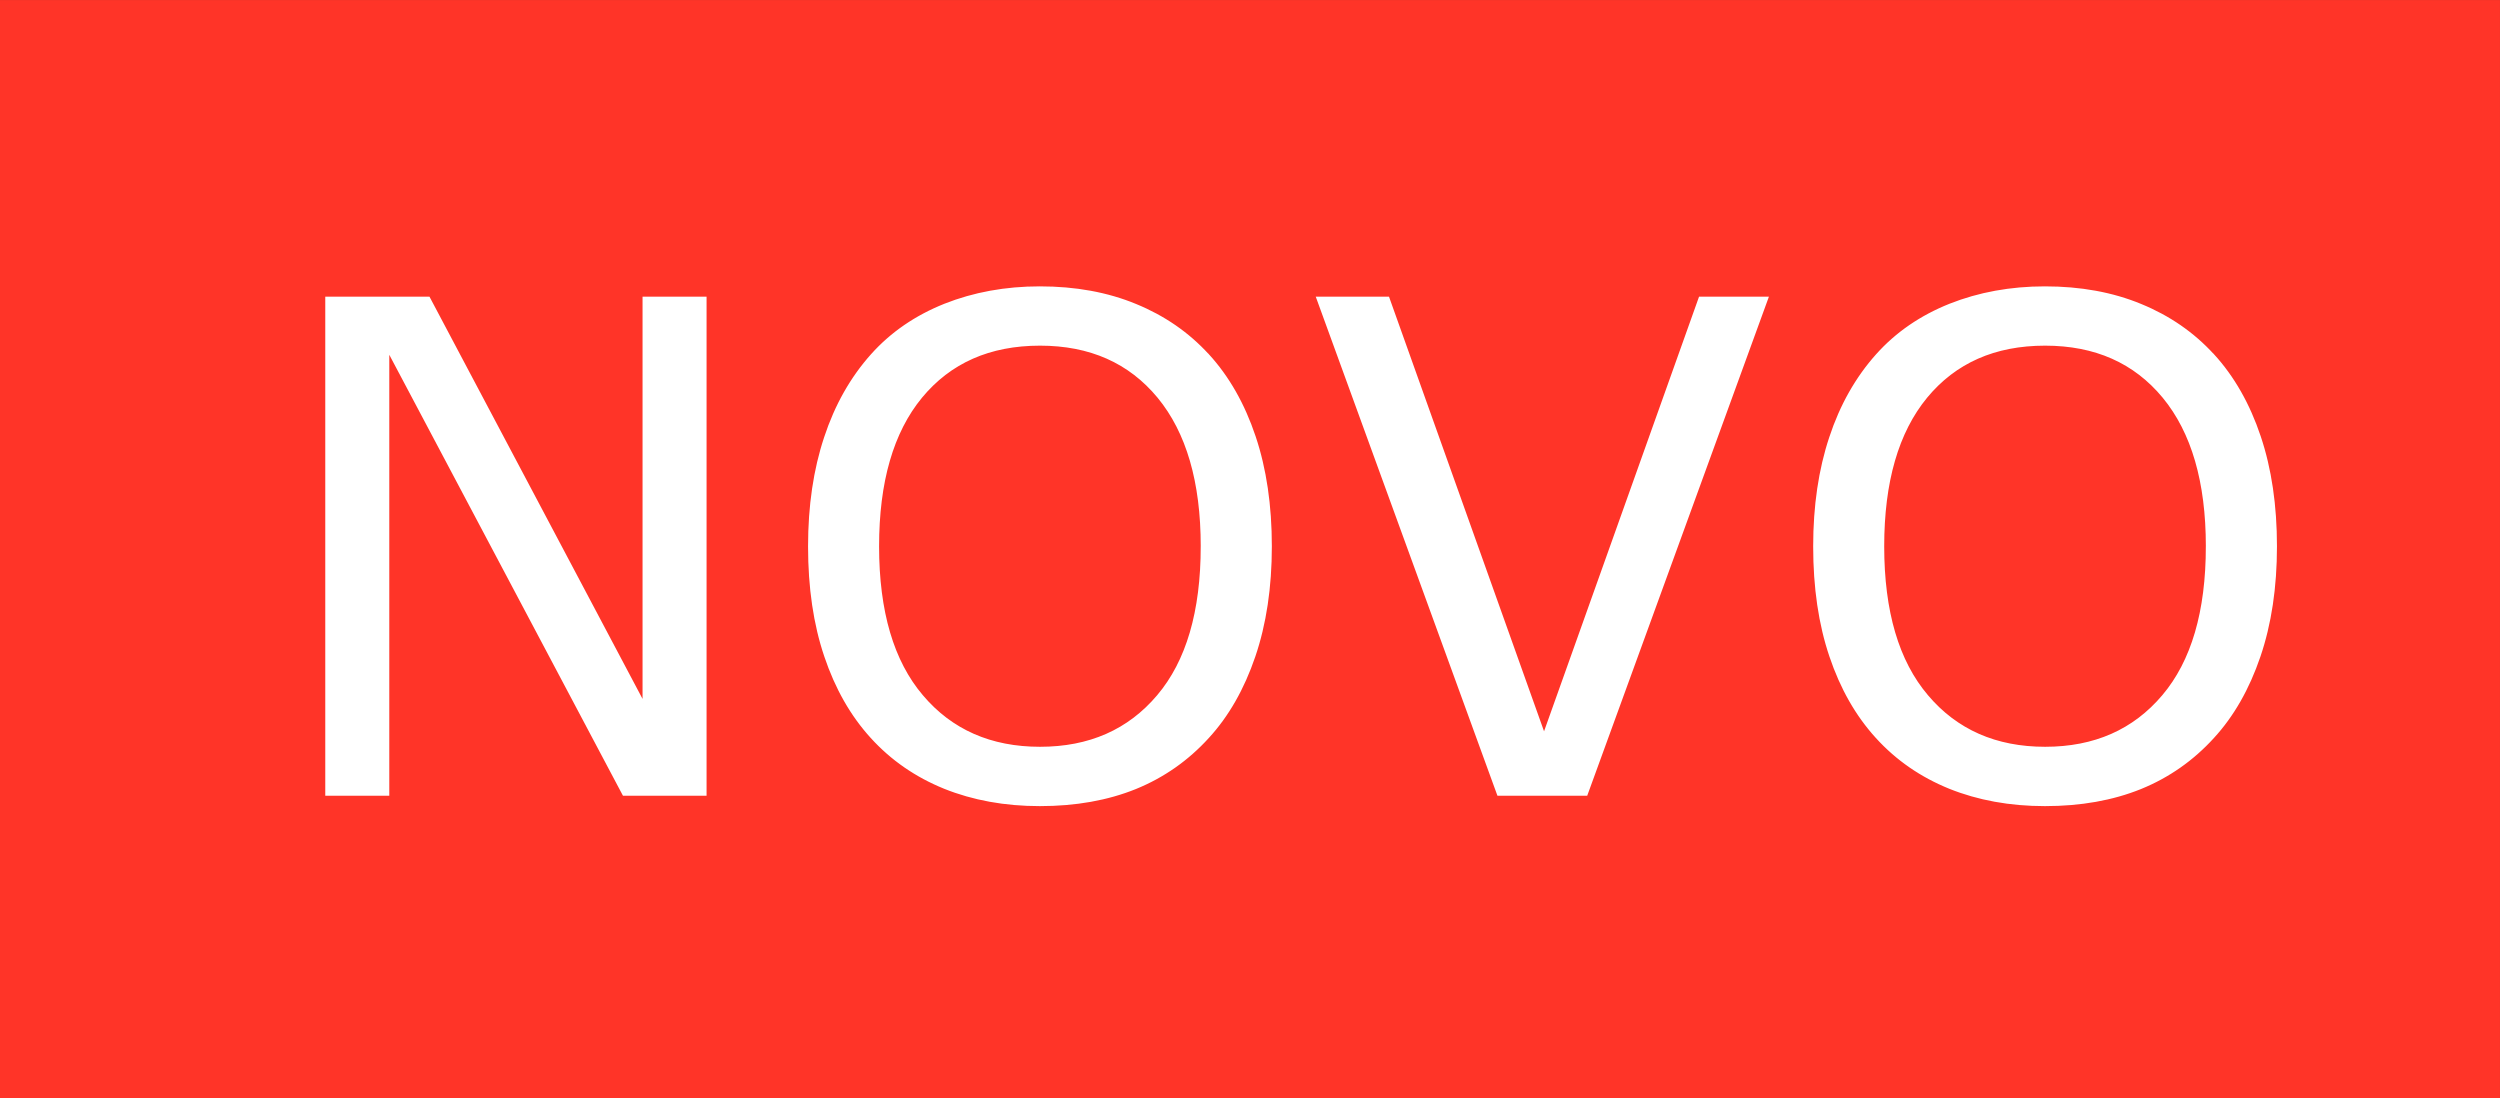
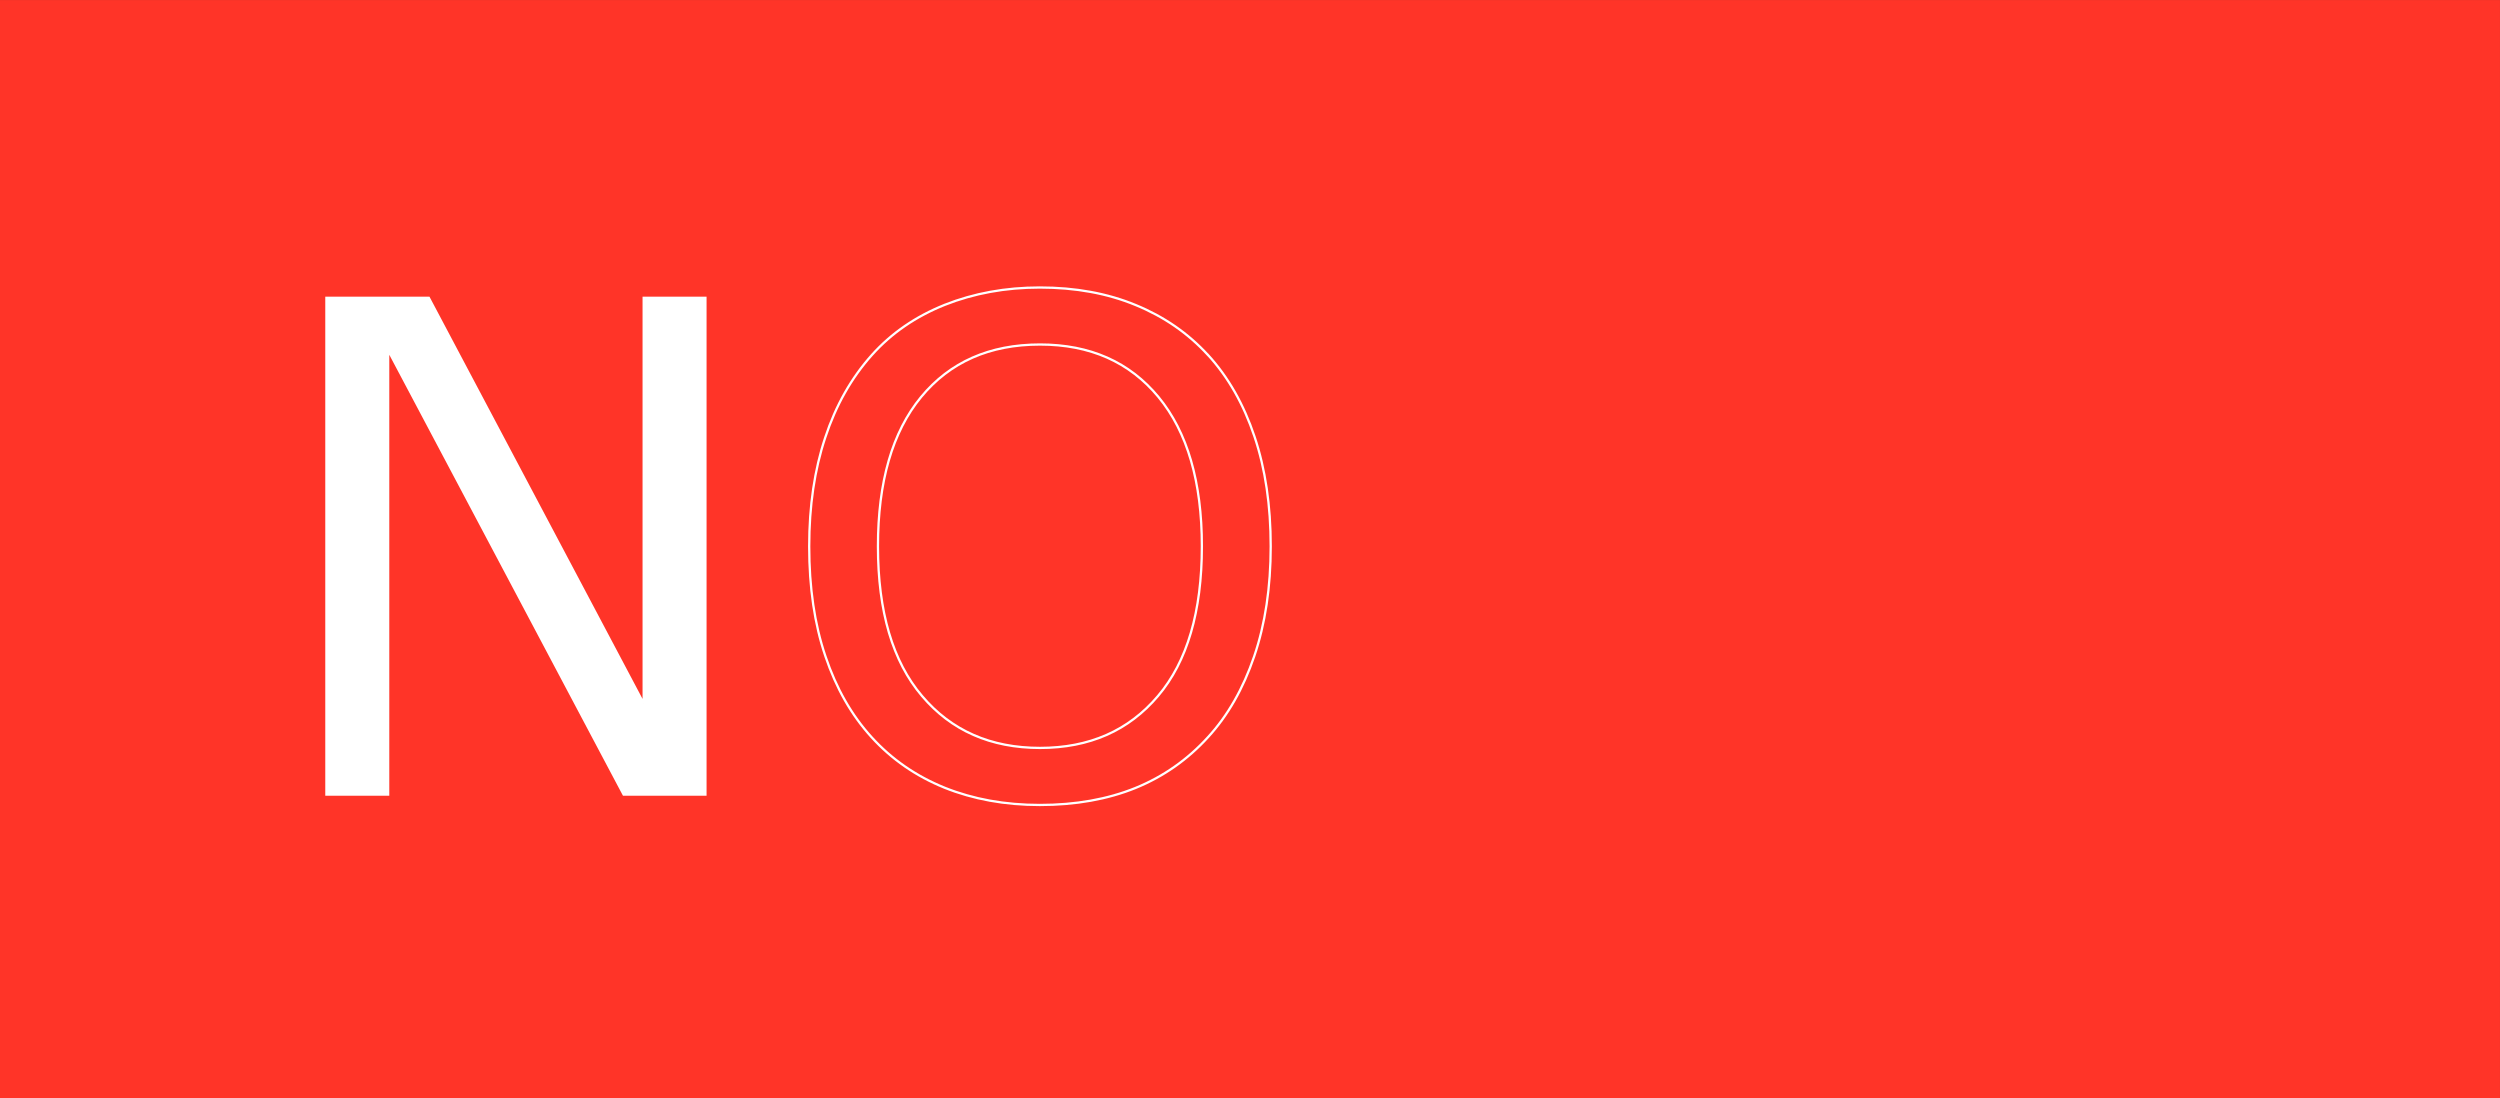
<svg xmlns="http://www.w3.org/2000/svg" xml:space="preserve" width="83.295mm" height="36.597mm" style="shape-rendering:geometricPrecision; text-rendering:geometricPrecision; image-rendering:optimizeQuality; fill-rule:evenodd; clip-rule:evenodd" viewBox="0 0 60.254 26.473">
  <rect x="0" y="0" width="60.254" height="26.473" fill="#333333" stroke="none" />
  <defs>
    <style type="text/css">
   
    .str0 {stroke:#ff3428;stroke-width:0.055}
    .str1 {stroke:white;stroke-width:0.055}
    .fil2 {fill:none;fill-rule:nonzero}
    .fil0 {fill:#ff3428}
    .fil1 {fill:white;fill-rule:nonzero}
   
  </style>
  </defs>
  <g id="Layer_x0020_1">
    <rect class="fil0 str0" x="0.027" y="0.028" width="60.199" height="26.418" />
    <polygon class="fil1" points="17.002,19.151 15.031,19.151 9.355,8.44 9.355,19.151 7.867,19.151 7.867,7.178 10.335,7.178 15.514,16.955 15.514,7.178 17.002,7.178 " />
-     <path id="1" class="fil1" d="M29.113 8.553c0.489,0.535 0.862,1.191 1.123,1.971 0.261,0.777 0.39,1.658 0.39,2.643 0,0.988 -0.132,1.872 -0.398,2.652 -0.266,0.78 -0.637,1.43 -1.114,1.949 -0.494,0.543 -1.076,0.95 -1.749,1.224 -0.673,0.272 -1.441,0.409 -2.303,0.409 -0.843,0 -1.609,-0.14 -2.298,-0.417 -0.689,-0.28 -1.274,-0.684 -1.757,-1.216 -0.483,-0.53 -0.854,-1.18 -1.114,-1.954 -0.261,-0.771 -0.39,-1.652 -0.39,-2.646 0,-0.975 0.129,-1.85 0.387,-2.624 0.255,-0.774 0.631,-1.438 1.125,-1.99 0.472,-0.527 1.057,-0.928 1.757,-1.208 0.7,-0.277 1.463,-0.417 2.289,-0.417 0.856,0 1.628,0.14 2.311,0.423 0.684,0.28 1.263,0.681 1.74,1.202zm-0.146 4.614c0,-1.554 -0.349,-2.753 -1.046,-3.599 -0.697,-0.843 -1.647,-1.265 -2.855,-1.265 -1.216,0 -2.171,0.423 -2.866,1.265 -0.695,0.845 -1.04,2.045 -1.04,3.599 0,1.573 0.354,2.775 1.062,3.607 0.705,0.834 1.655,1.252 2.844,1.252 1.191,0 2.138,-0.417 2.844,-1.252 0.705,-0.832 1.057,-2.034 1.057,-3.607z" />
-     <polygon id="12" class="fil1" points="42.594,7.178 38.235,19.151 36.11,19.151 31.751,7.178 33.458,7.178 37.214,17.707 40.969,7.178 " />
-     <path id="123" class="fil1" d="M53.338 8.553c0.489,0.535 0.862,1.191 1.123,1.971 0.261,0.777 0.39,1.658 0.39,2.643 0,0.988 -0.132,1.872 -0.398,2.652 -0.266,0.78 -0.637,1.43 -1.114,1.949 -0.494,0.543 -1.076,0.95 -1.749,1.224 -0.673,0.272 -1.441,0.409 -2.303,0.409 -0.843,0 -1.609,-0.14 -2.298,-0.417 -0.689,-0.28 -1.274,-0.684 -1.757,-1.216 -0.483,-0.53 -0.854,-1.18 -1.114,-1.954 -0.261,-0.771 -0.39,-1.652 -0.39,-2.646 0,-0.975 0.129,-1.85 0.387,-2.624 0.255,-0.774 0.631,-1.438 1.125,-1.99 0.472,-0.527 1.057,-0.928 1.757,-1.208 0.7,-0.277 1.463,-0.417 2.289,-0.417 0.856,0 1.628,0.14 2.311,0.423 0.684,0.28 1.263,0.681 1.74,1.202zm-0.146 4.614c0,-1.554 -0.349,-2.753 -1.046,-3.599 -0.697,-0.843 -1.647,-1.265 -2.855,-1.265 -1.216,0 -2.171,0.423 -2.866,1.265 -0.695,0.845 -1.04,2.045 -1.04,3.599 0,1.573 0.354,2.775 1.062,3.607 0.705,0.834 1.655,1.252 2.844,1.252 1.191,0 2.138,-0.417 2.844,-1.252 0.705,-0.832 1.057,-2.034 1.057,-3.607z" />
    <polygon id="1234" class="fil2 str1" points="17.002,19.151 15.031,19.151 9.355,8.44 9.355,19.151 7.867,19.151 7.867,7.178 10.335,7.178 15.514,16.955 15.514,7.178 17.002,7.178 " />
-     <path id="12345" class="fil2 str1" d="M29.113 8.553c0.489,0.535 0.862,1.191 1.123,1.971 0.261,0.777 0.39,1.658 0.39,2.643 0,0.988 -0.132,1.872 -0.398,2.652 -0.266,0.78 -0.637,1.43 -1.114,1.949 -0.494,0.543 -1.076,0.95 -1.749,1.224 -0.673,0.272 -1.441,0.409 -2.303,0.409 -0.843,0 -1.609,-0.14 -2.298,-0.417 -0.689,-0.28 -1.274,-0.684 -1.757,-1.216 -0.483,-0.53 -0.854,-1.18 -1.114,-1.954 -0.261,-0.771 -0.39,-1.652 -0.39,-2.646 0,-0.975 0.129,-1.85 0.387,-2.624 0.255,-0.774 0.631,-1.438 1.125,-1.99 0.472,-0.527 1.057,-0.928 1.757,-1.208 0.7,-0.277 1.463,-0.417 2.289,-0.417 0.856,0 1.628,0.14 2.311,0.423 0.684,0.28 1.263,0.681 1.74,1.202zm-0.146 4.614c0,-1.554 -0.349,-2.753 -1.046,-3.599 -0.697,-0.843 -1.647,-1.265 -2.855,-1.265 -1.216,0 -2.171,0.423 -2.866,1.265 -0.695,0.845 -1.04,2.045 -1.04,3.599 0,1.573 0.354,2.775 1.062,3.607 0.705,0.834 1.655,1.252 2.844,1.252 1.191,0 2.138,-0.417 2.844,-1.252 0.705,-0.832 1.057,-2.034 1.057,-3.607z" />
-     <polygon id="123456" class="fil2 str1" points="42.594,7.178 38.235,19.151 36.11,19.151 31.751,7.178 33.458,7.178 37.214,17.707 40.969,7.178 " />
-     <path id="1234567" class="fil2 str1" d="M53.338 8.553c0.489,0.535 0.862,1.191 1.123,1.971 0.261,0.777 0.39,1.658 0.39,2.643 0,0.988 -0.132,1.872 -0.398,2.652 -0.266,0.78 -0.637,1.43 -1.114,1.949 -0.494,0.543 -1.076,0.95 -1.749,1.224 -0.673,0.272 -1.441,0.409 -2.303,0.409 -0.843,0 -1.609,-0.14 -2.298,-0.417 -0.689,-0.28 -1.274,-0.684 -1.757,-1.216 -0.483,-0.53 -0.854,-1.18 -1.114,-1.954 -0.261,-0.771 -0.39,-1.652 -0.39,-2.646 0,-0.975 0.129,-1.85 0.387,-2.624 0.255,-0.774 0.631,-1.438 1.125,-1.99 0.472,-0.527 1.057,-0.928 1.757,-1.208 0.7,-0.277 1.463,-0.417 2.289,-0.417 0.856,0 1.628,0.14 2.311,0.423 0.684,0.28 1.263,0.681 1.74,1.202zm-0.146 4.614c0,-1.554 -0.349,-2.753 -1.046,-3.599 -0.697,-0.843 -1.647,-1.265 -2.855,-1.265 -1.216,0 -2.171,0.423 -2.866,1.265 -0.695,0.845 -1.04,2.045 -1.04,3.599 0,1.573 0.354,2.775 1.062,3.607 0.705,0.834 1.655,1.252 2.844,1.252 1.191,0 2.138,-0.417 2.844,-1.252 0.705,-0.832 1.057,-2.034 1.057,-3.607z" />
+     <path id="12345" class="fil2 str1" d="M29.113 8.553c0.489,0.535 0.862,1.191 1.123,1.971 0.261,0.777 0.39,1.658 0.39,2.643 0,0.988 -0.132,1.872 -0.398,2.652 -0.266,0.78 -0.637,1.43 -1.114,1.949 -0.494,0.543 -1.076,0.95 -1.749,1.224 -0.673,0.272 -1.441,0.409 -2.303,0.409 -0.843,0 -1.609,-0.14 -2.298,-0.417 -0.689,-0.28 -1.274,-0.684 -1.757,-1.216 -0.483,-0.53 -0.854,-1.18 -1.114,-1.954 -0.261,-0.771 -0.39,-1.652 -0.39,-2.646 0,-0.975 0.129,-1.85 0.387,-2.624 0.255,-0.774 0.631,-1.438 1.125,-1.99 0.472,-0.527 1.057,-0.928 1.757,-1.208 0.7,-0.277 1.463,-0.417 2.289,-0.417 0.856,0 1.628,0.14 2.311,0.423 0.684,0.28 1.263,0.681 1.74,1.202zm-0.146 4.614c0,-1.554 -0.349,-2.753 -1.046,-3.599 -0.697,-0.843 -1.647,-1.265 -2.855,-1.265 -1.216,0 -2.171,0.423 -2.866,1.265 -0.695,0.845 -1.04,2.045 -1.04,3.599 0,1.573 0.354,2.775 1.062,3.607 0.705,0.834 1.655,1.252 2.844,1.252 1.191,0 2.138,-0.417 2.844,-1.252 0.705,-0.832 1.057,-2.034 1.057,-3.607" />
  </g>
</svg>